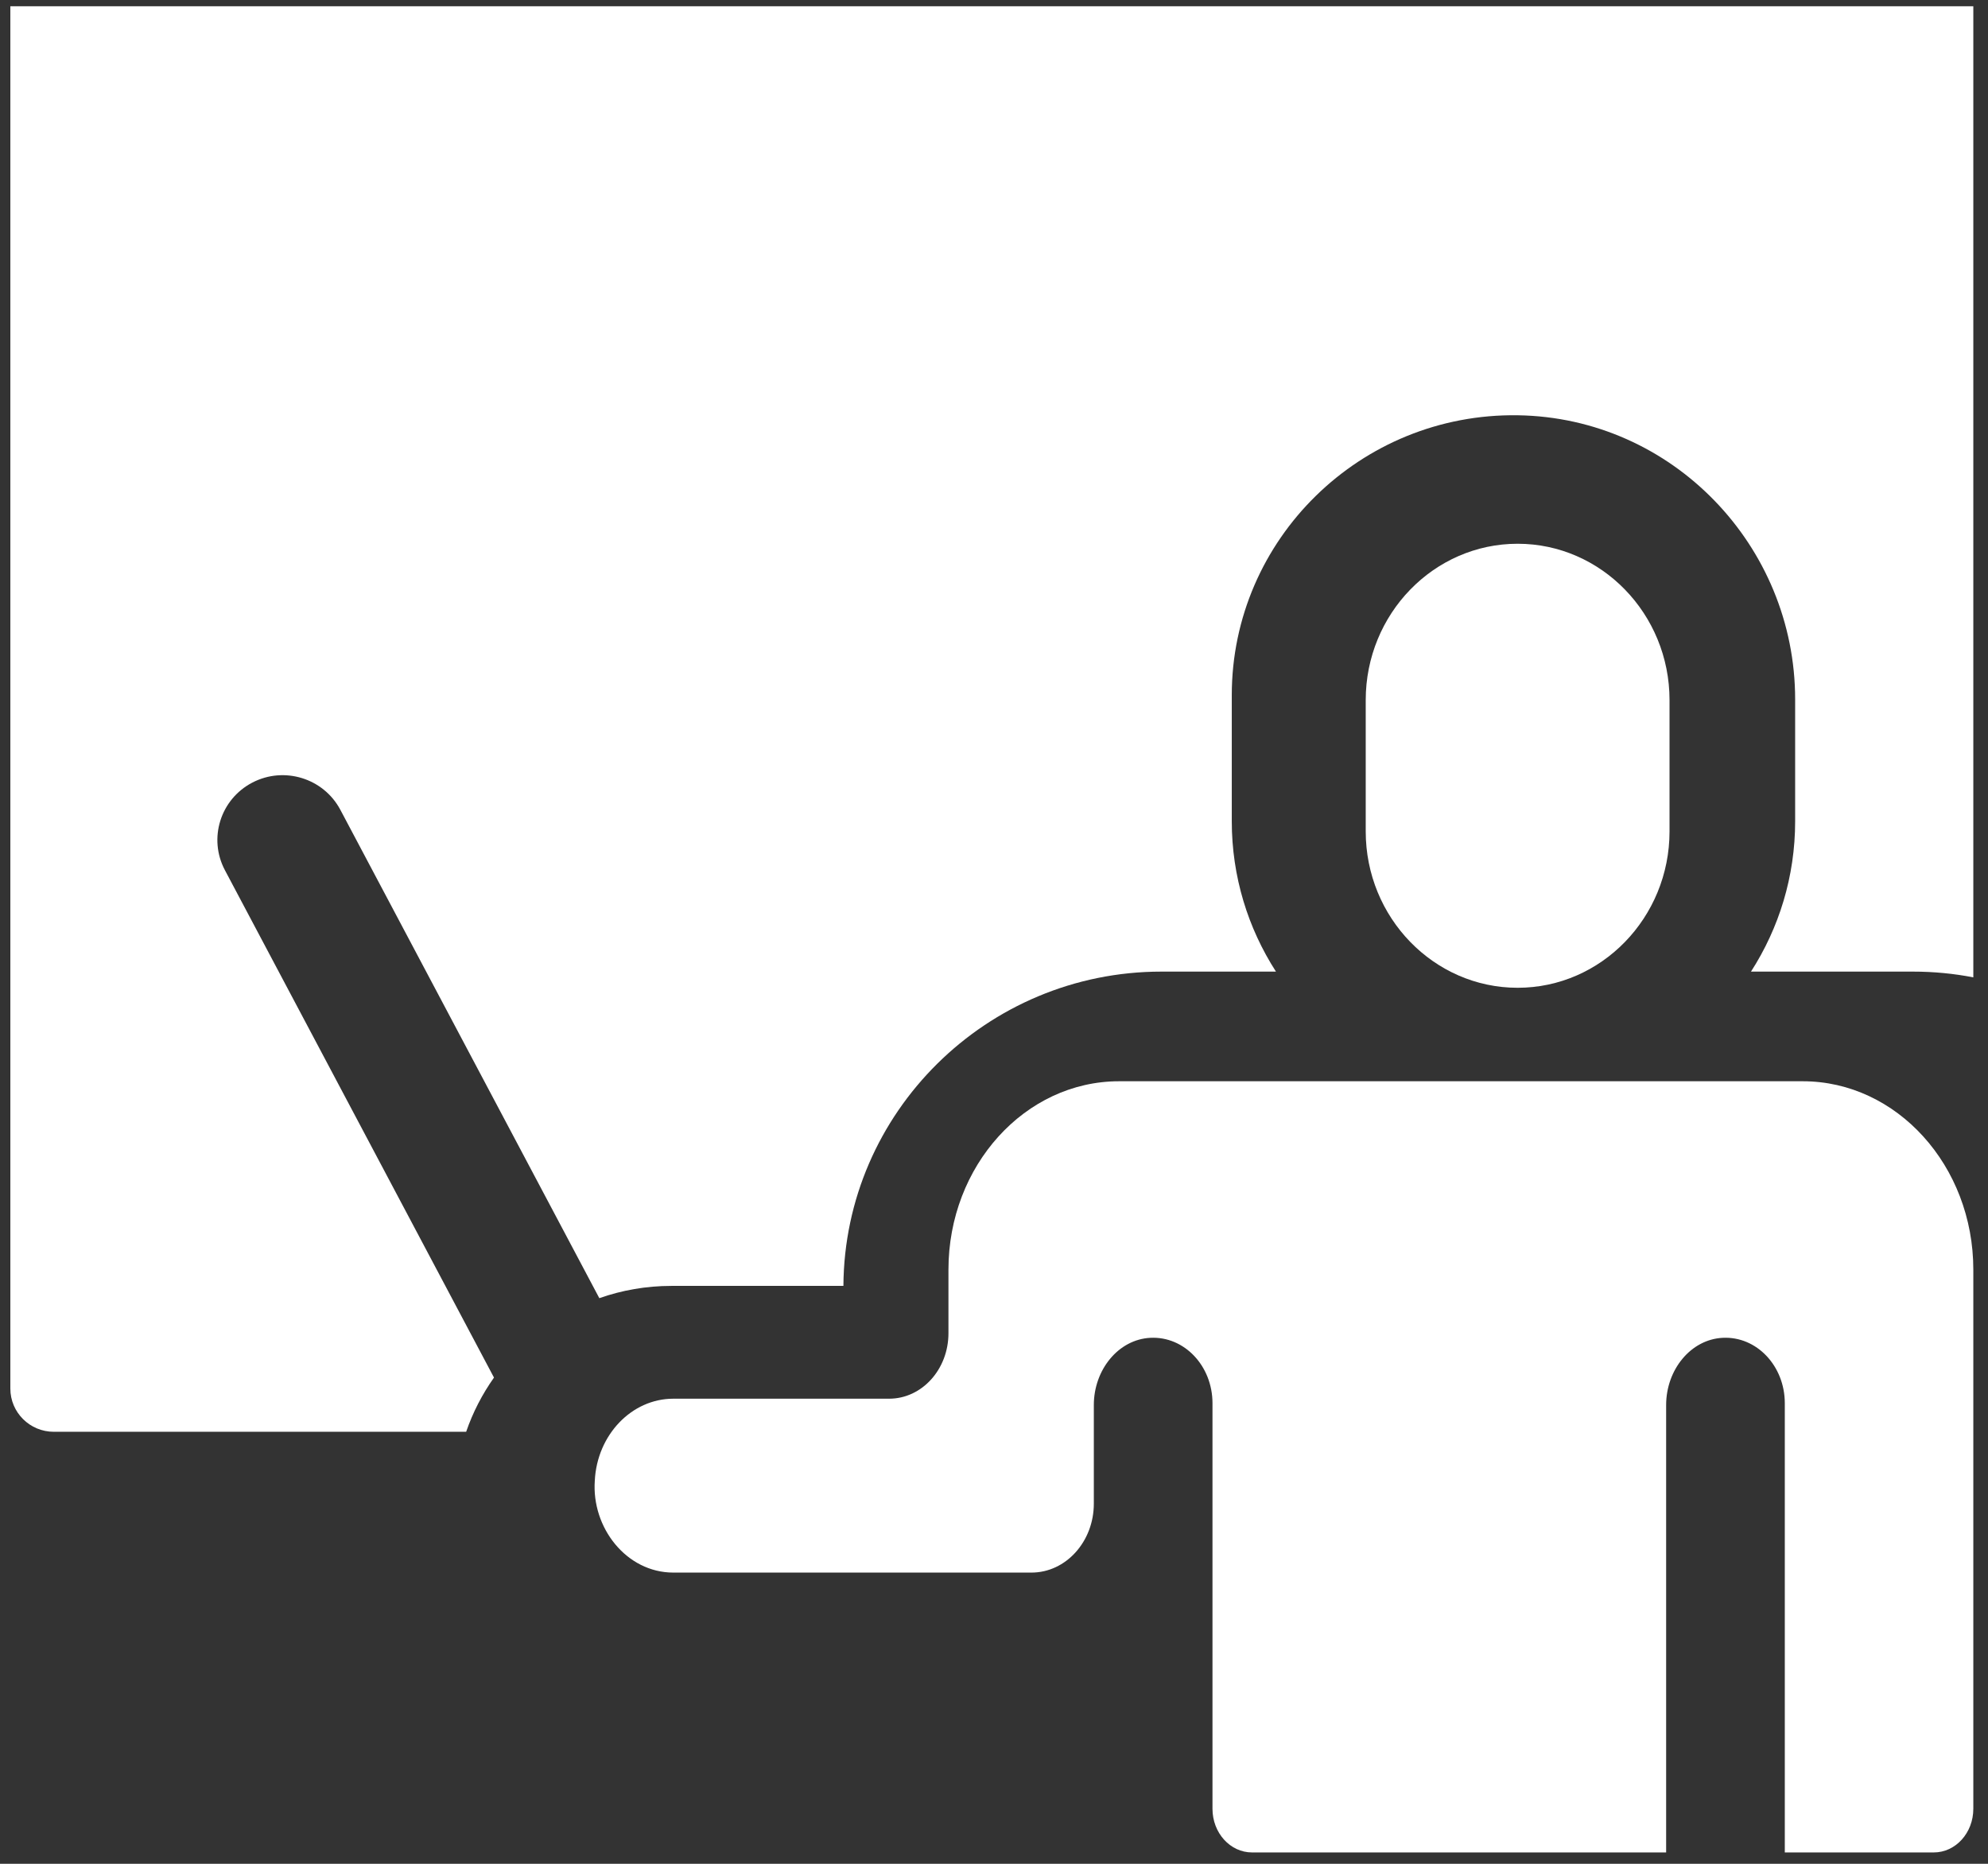
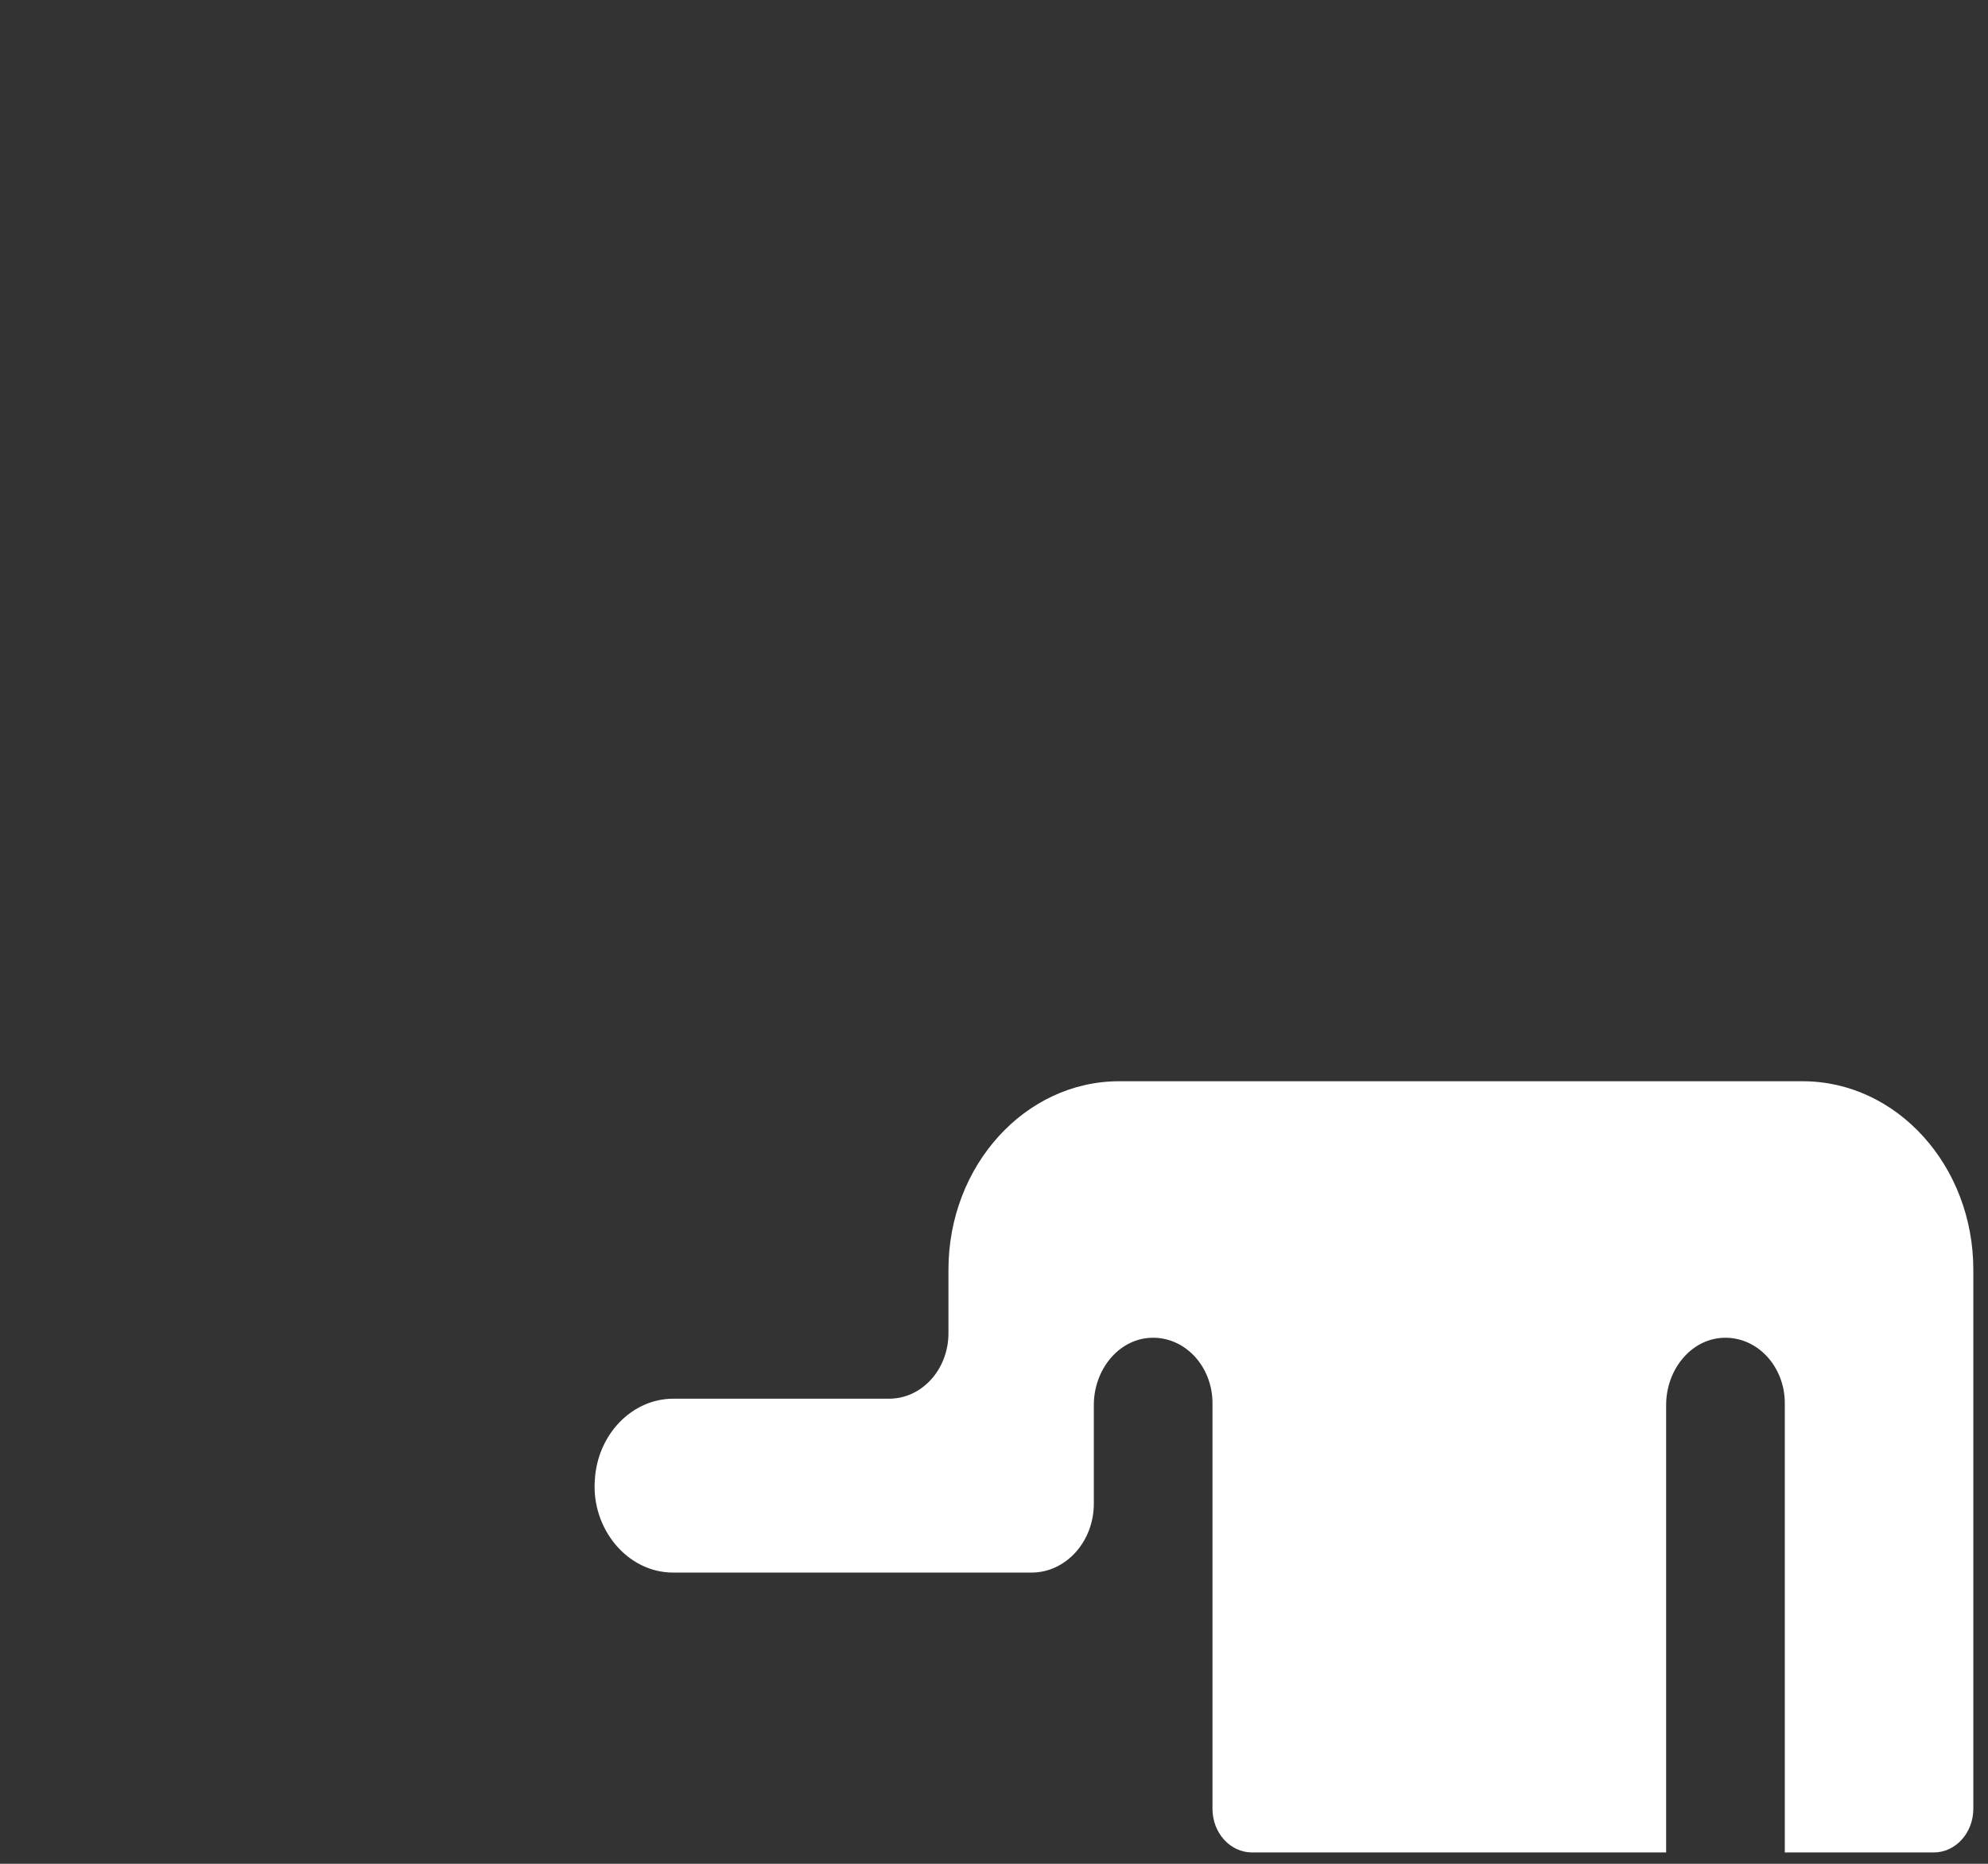
<svg xmlns="http://www.w3.org/2000/svg" width="112" height="105" viewBox="0 0 112 105" fill="none">
  <rect x="0" y="0" width="112" height="105" fill="#333333" stroke="none" />
-   <path d="M14.209 44.092C16.004 43.153 18.226 43.837 19.174 45.62L33.765 73.134C35.036 72.686 36.403 72.443 37.826 72.443H47.516C47.575 62.672 55.589 54.737 65.431 54.737H71.885C70.31 52.291 69.396 49.383 69.396 46.27V39.161C69.396 30.388 76.646 23.262 85.509 23.395C94.218 23.525 101.135 30.746 101.135 39.401V46.27C101.135 49.383 100.222 52.291 98.647 54.737H107.773C108.934 54.737 110.071 54.847 111.173 55.061V0.353H0.583V78.228C0.583 79.572 1.68 80.662 3.032 80.662H26.262C26.64 79.564 27.171 78.54 27.83 77.608L12.671 49.023C11.725 47.239 12.414 45.032 14.209 44.092Z" fill="white" />
  <path d="M101.563 60.914H63.046C57.747 60.914 53.434 65.675 53.434 71.529V75.11C53.434 77.146 51.938 78.798 50.091 78.798H37.935C35.587 78.798 33.638 80.836 33.51 83.412C33.321 86.059 35.288 88.594 37.935 88.594H58.11C60.053 88.594 61.624 86.845 61.624 84.713V79.155C61.624 77.168 63.009 75.459 64.808 75.368C66.728 75.27 68.309 76.958 68.309 79.051V101.901C68.309 103.259 69.306 104.36 70.537 104.36H93.867V79.155C93.867 77.168 95.252 75.459 97.051 75.368C98.971 75.27 100.552 76.958 100.552 79.051V104.36H108.945C110.176 104.36 111.173 103.259 111.173 101.901V71.529C111.173 65.671 106.858 60.914 101.563 60.914Z" fill="white" />
-   <path d="M76.942 39.442V46.839C76.942 51.695 80.78 55.648 85.5 55.648C90.218 55.648 94.058 51.695 94.058 46.839V39.442C94.058 34.586 90.218 30.633 85.5 30.633C80.78 30.633 76.942 34.586 76.942 39.442Z" fill="white" />
</svg>